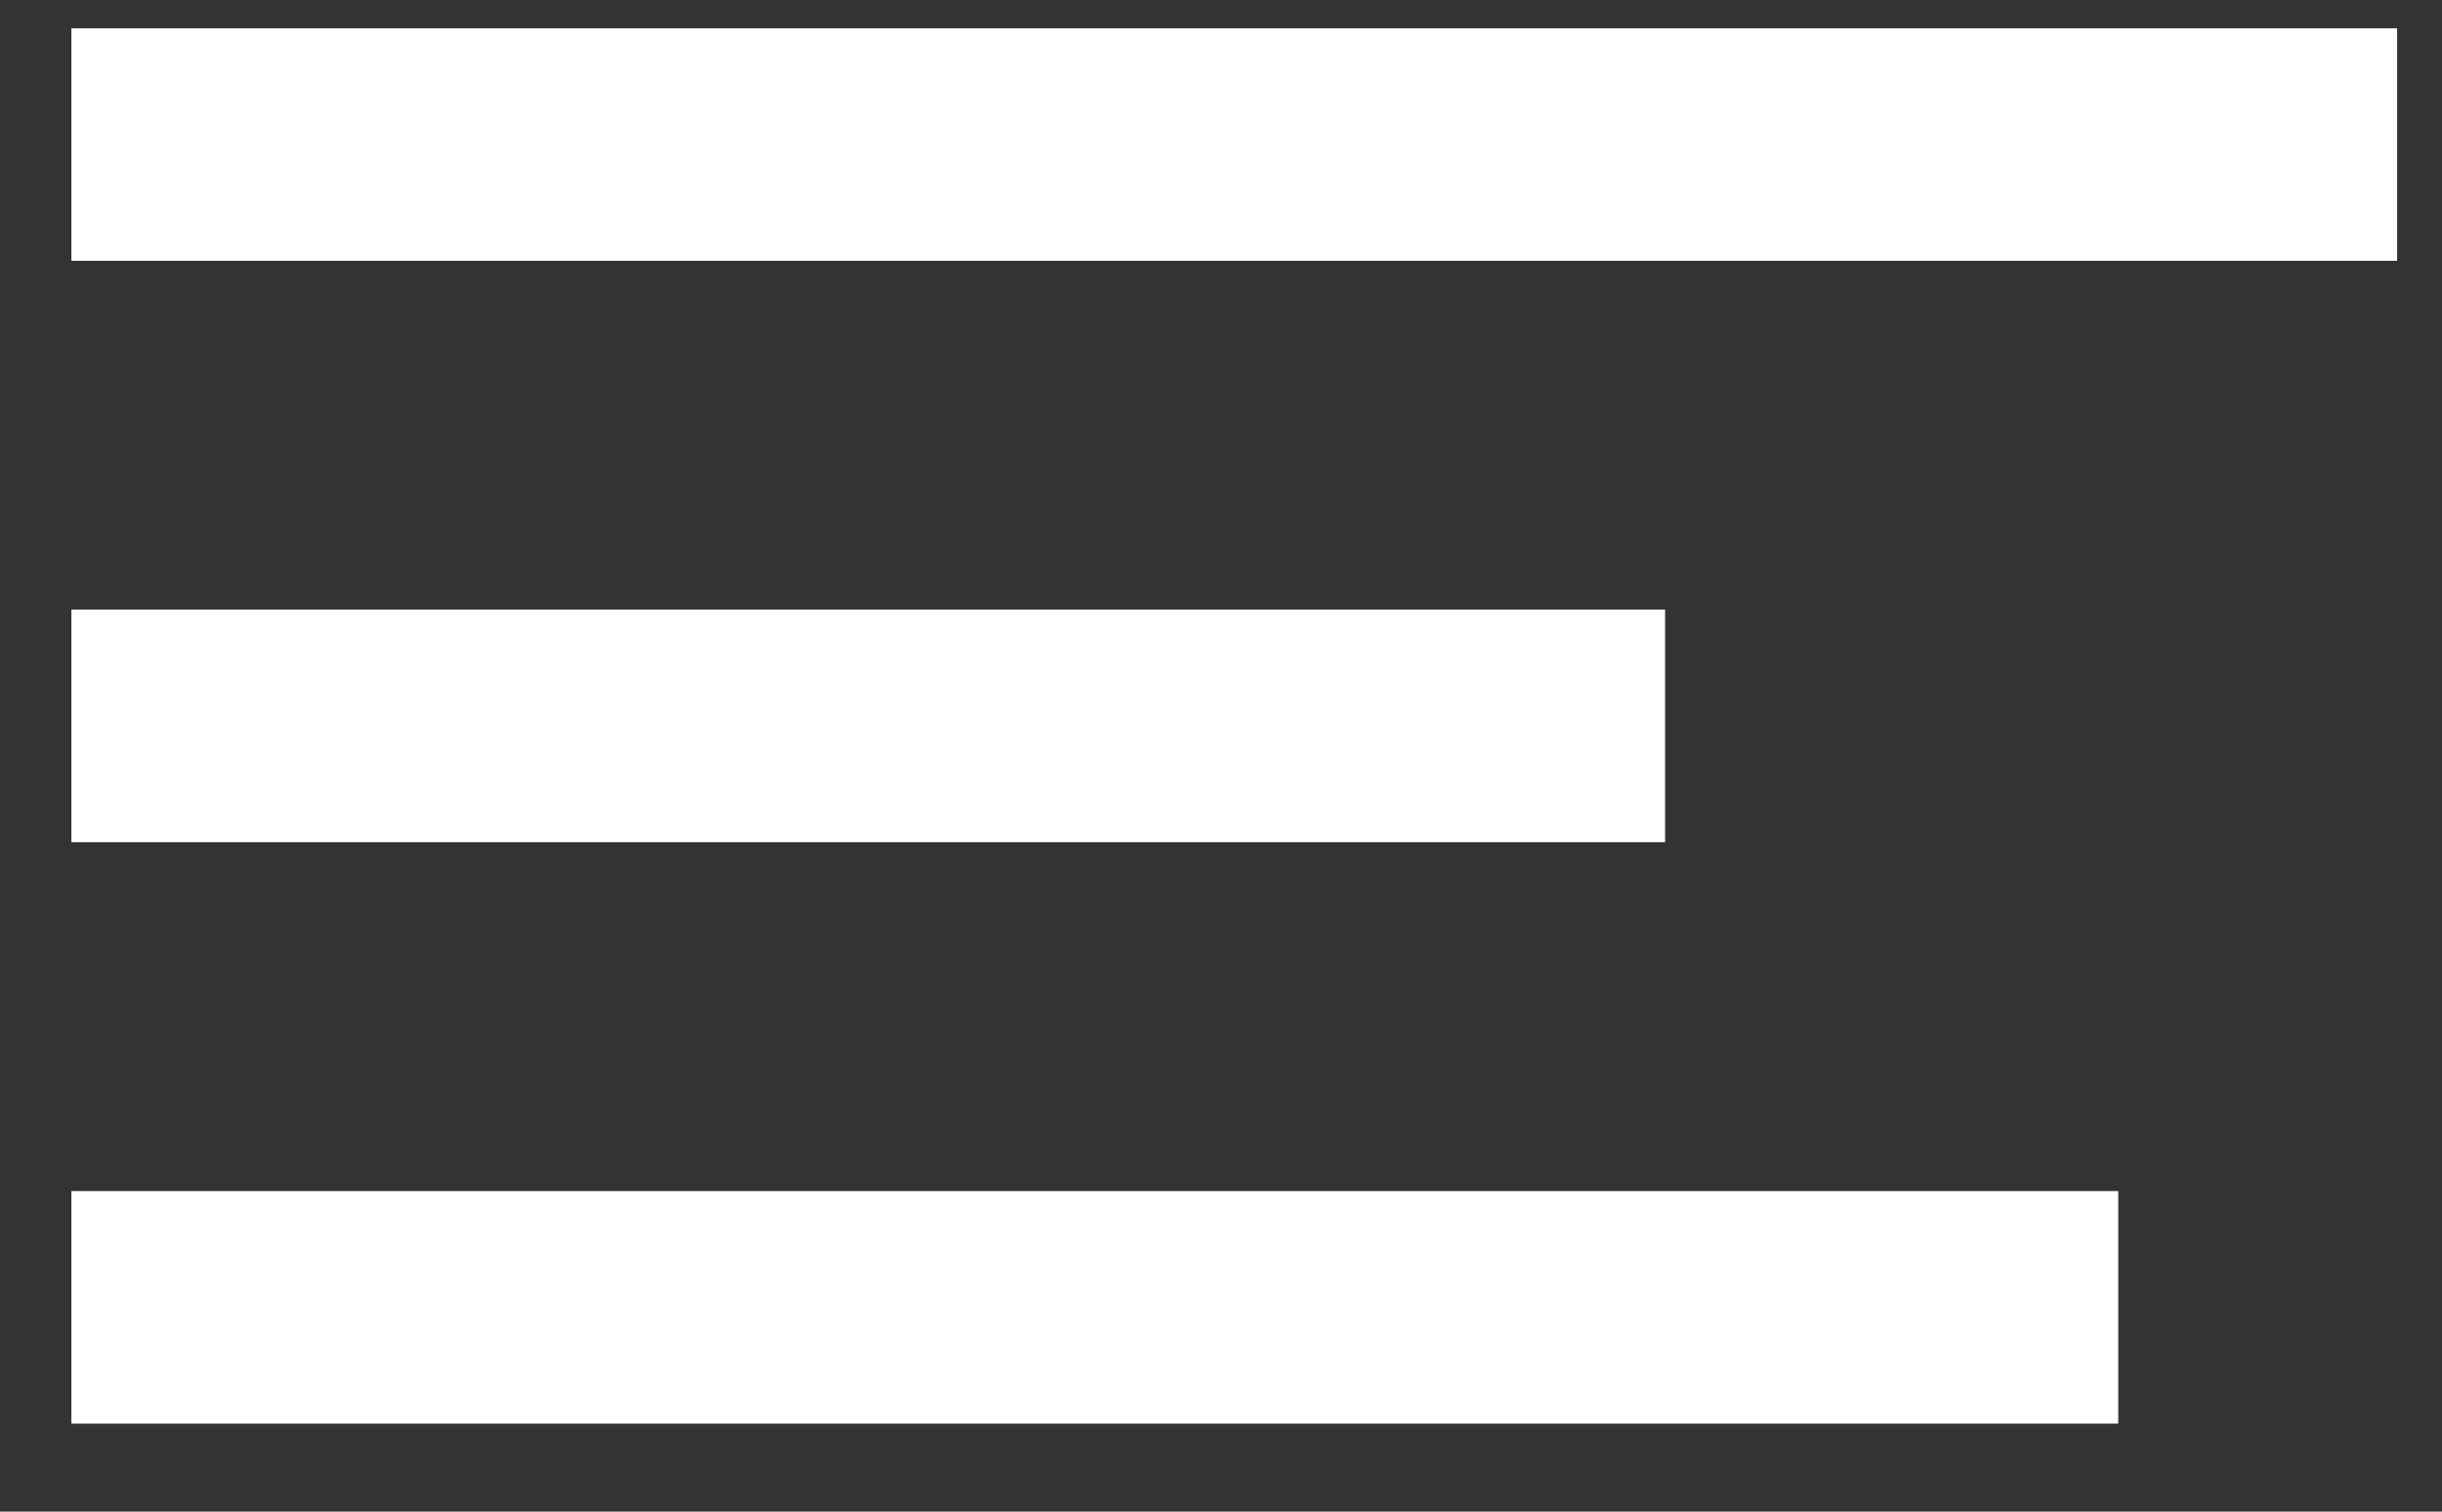
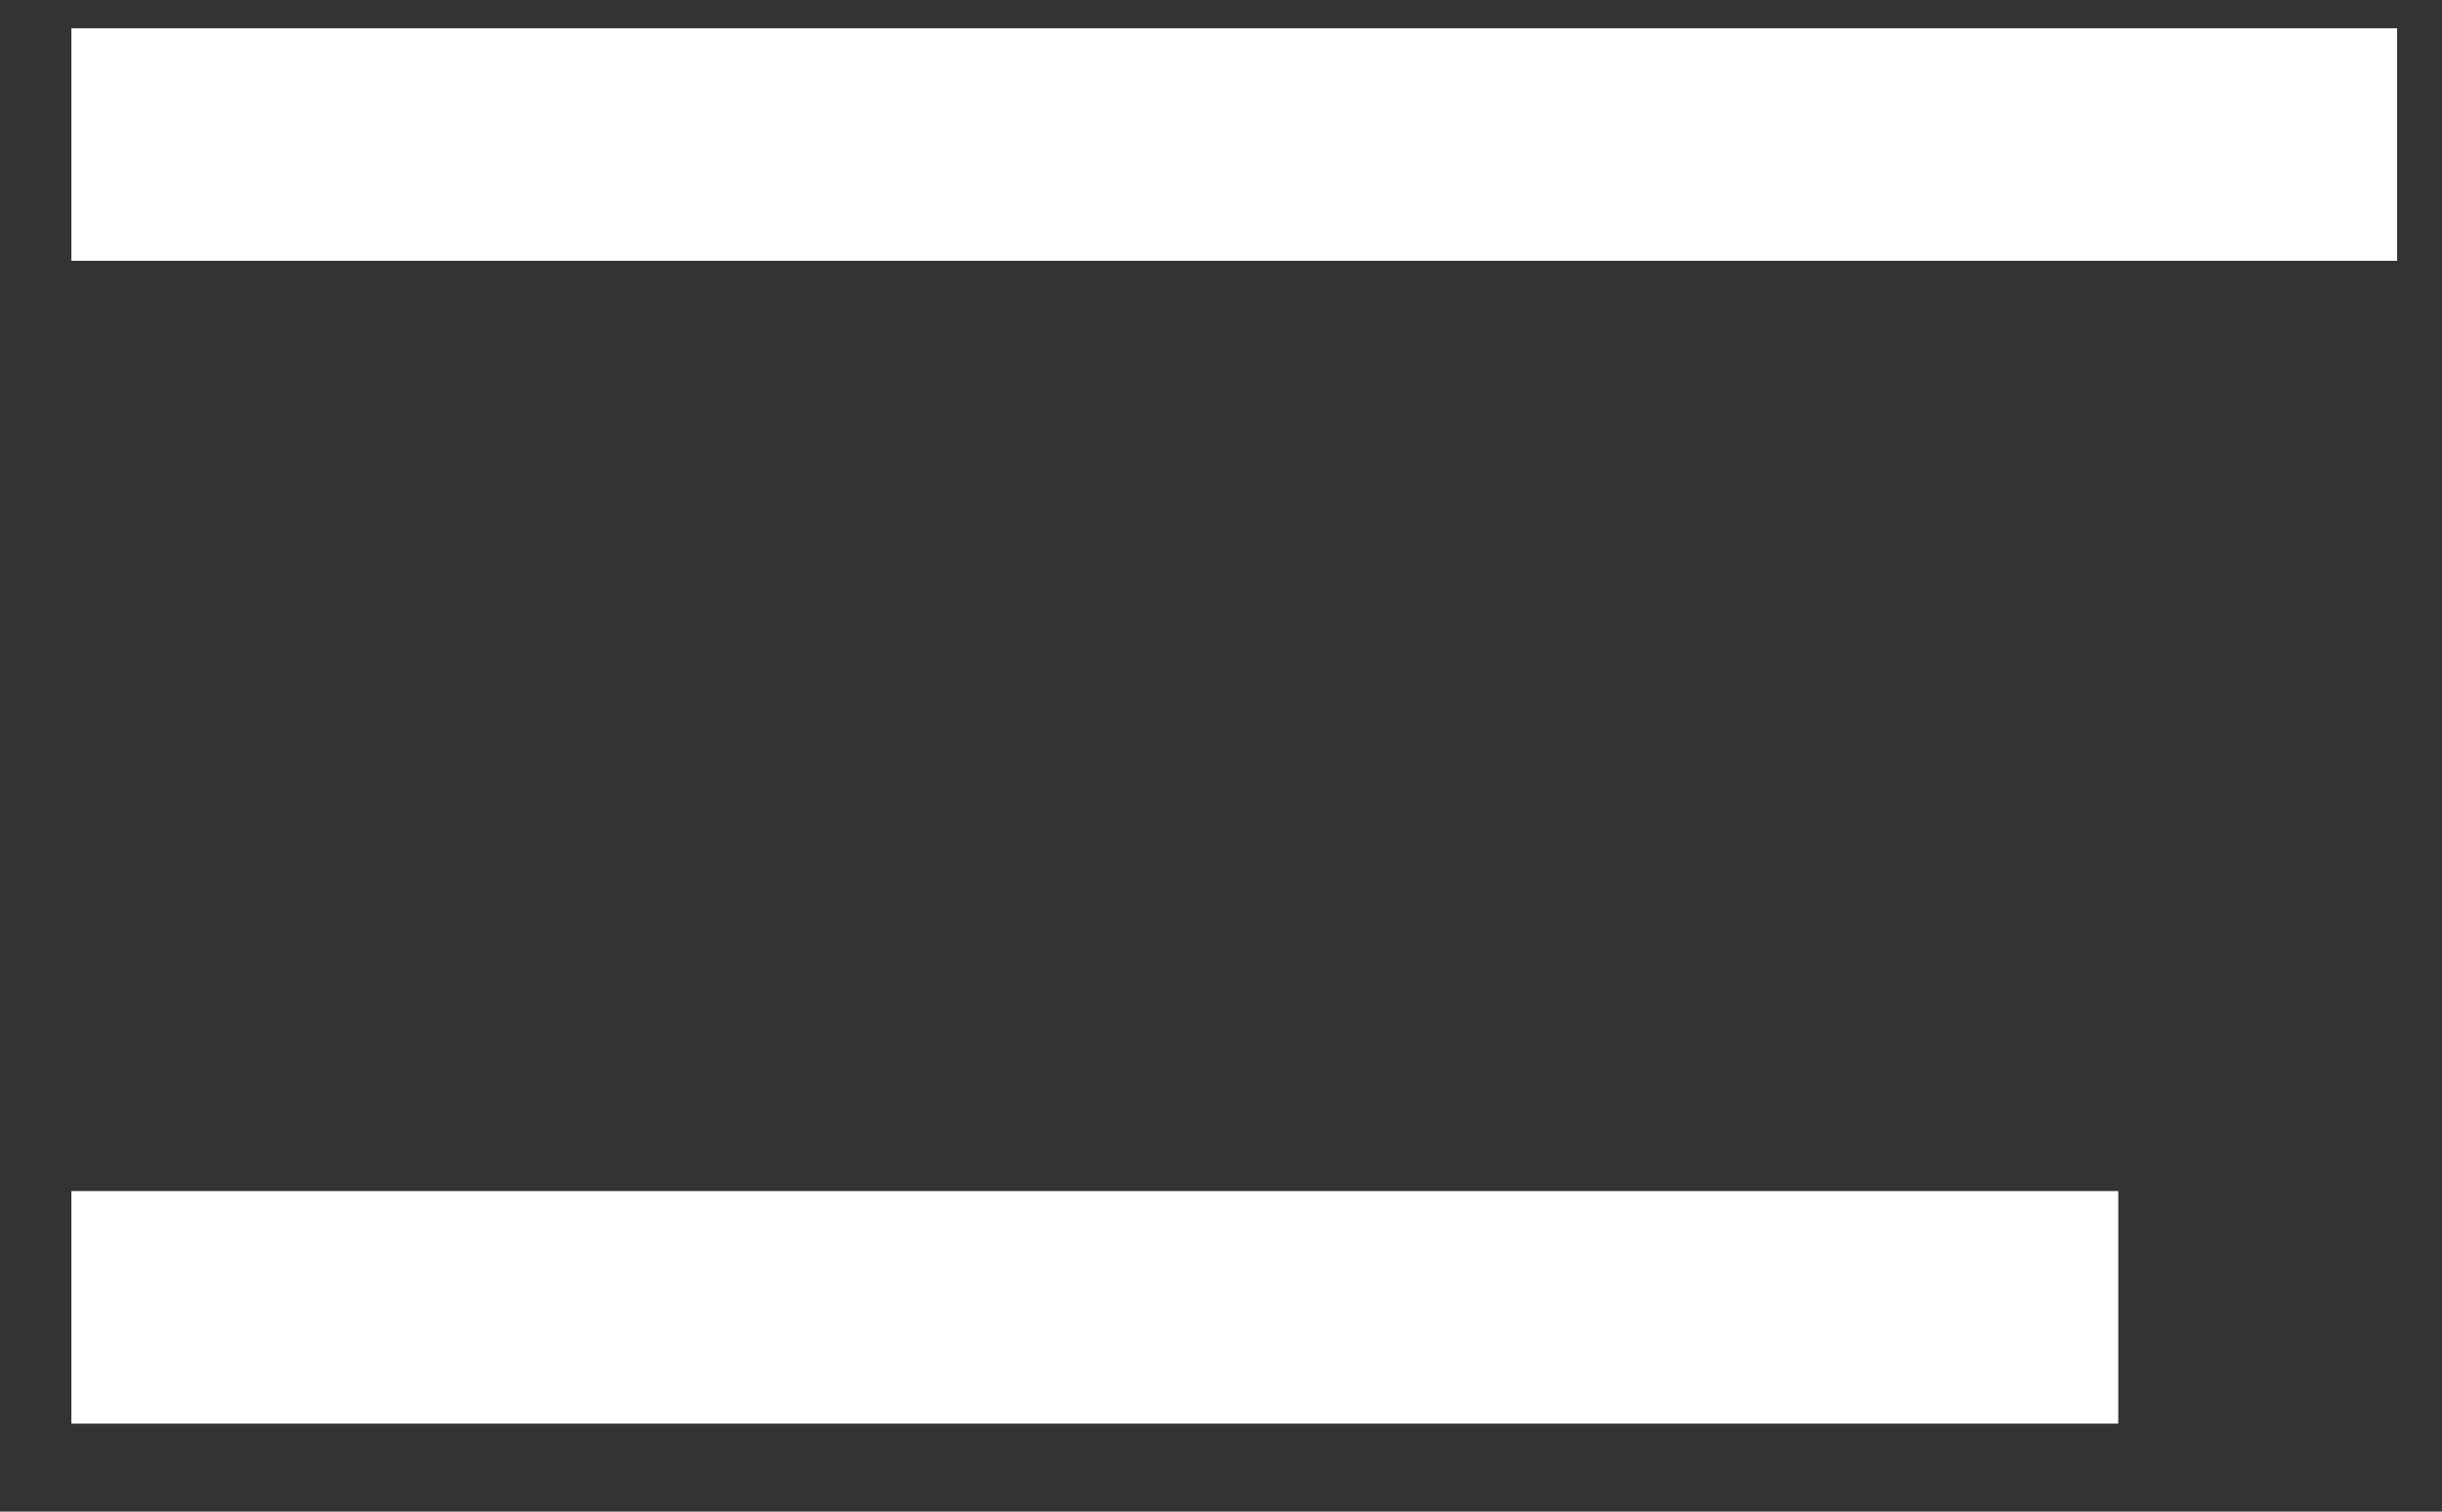
<svg xmlns="http://www.w3.org/2000/svg" width="21" height="13" viewBox="0 0 21 13" fill="none">
  <rect x="0" y="0" width="21" height="13" fill="#333333" stroke="none" />
  <rect x="0.614" y="0.243" width="20" height="2" fill="white" />
-   <rect x="0.614" y="5.243" width="13.705" height="2" fill="white" />
  <rect x="0.614" y="10.243" width="17.602" height="2" fill="white" />
</svg>